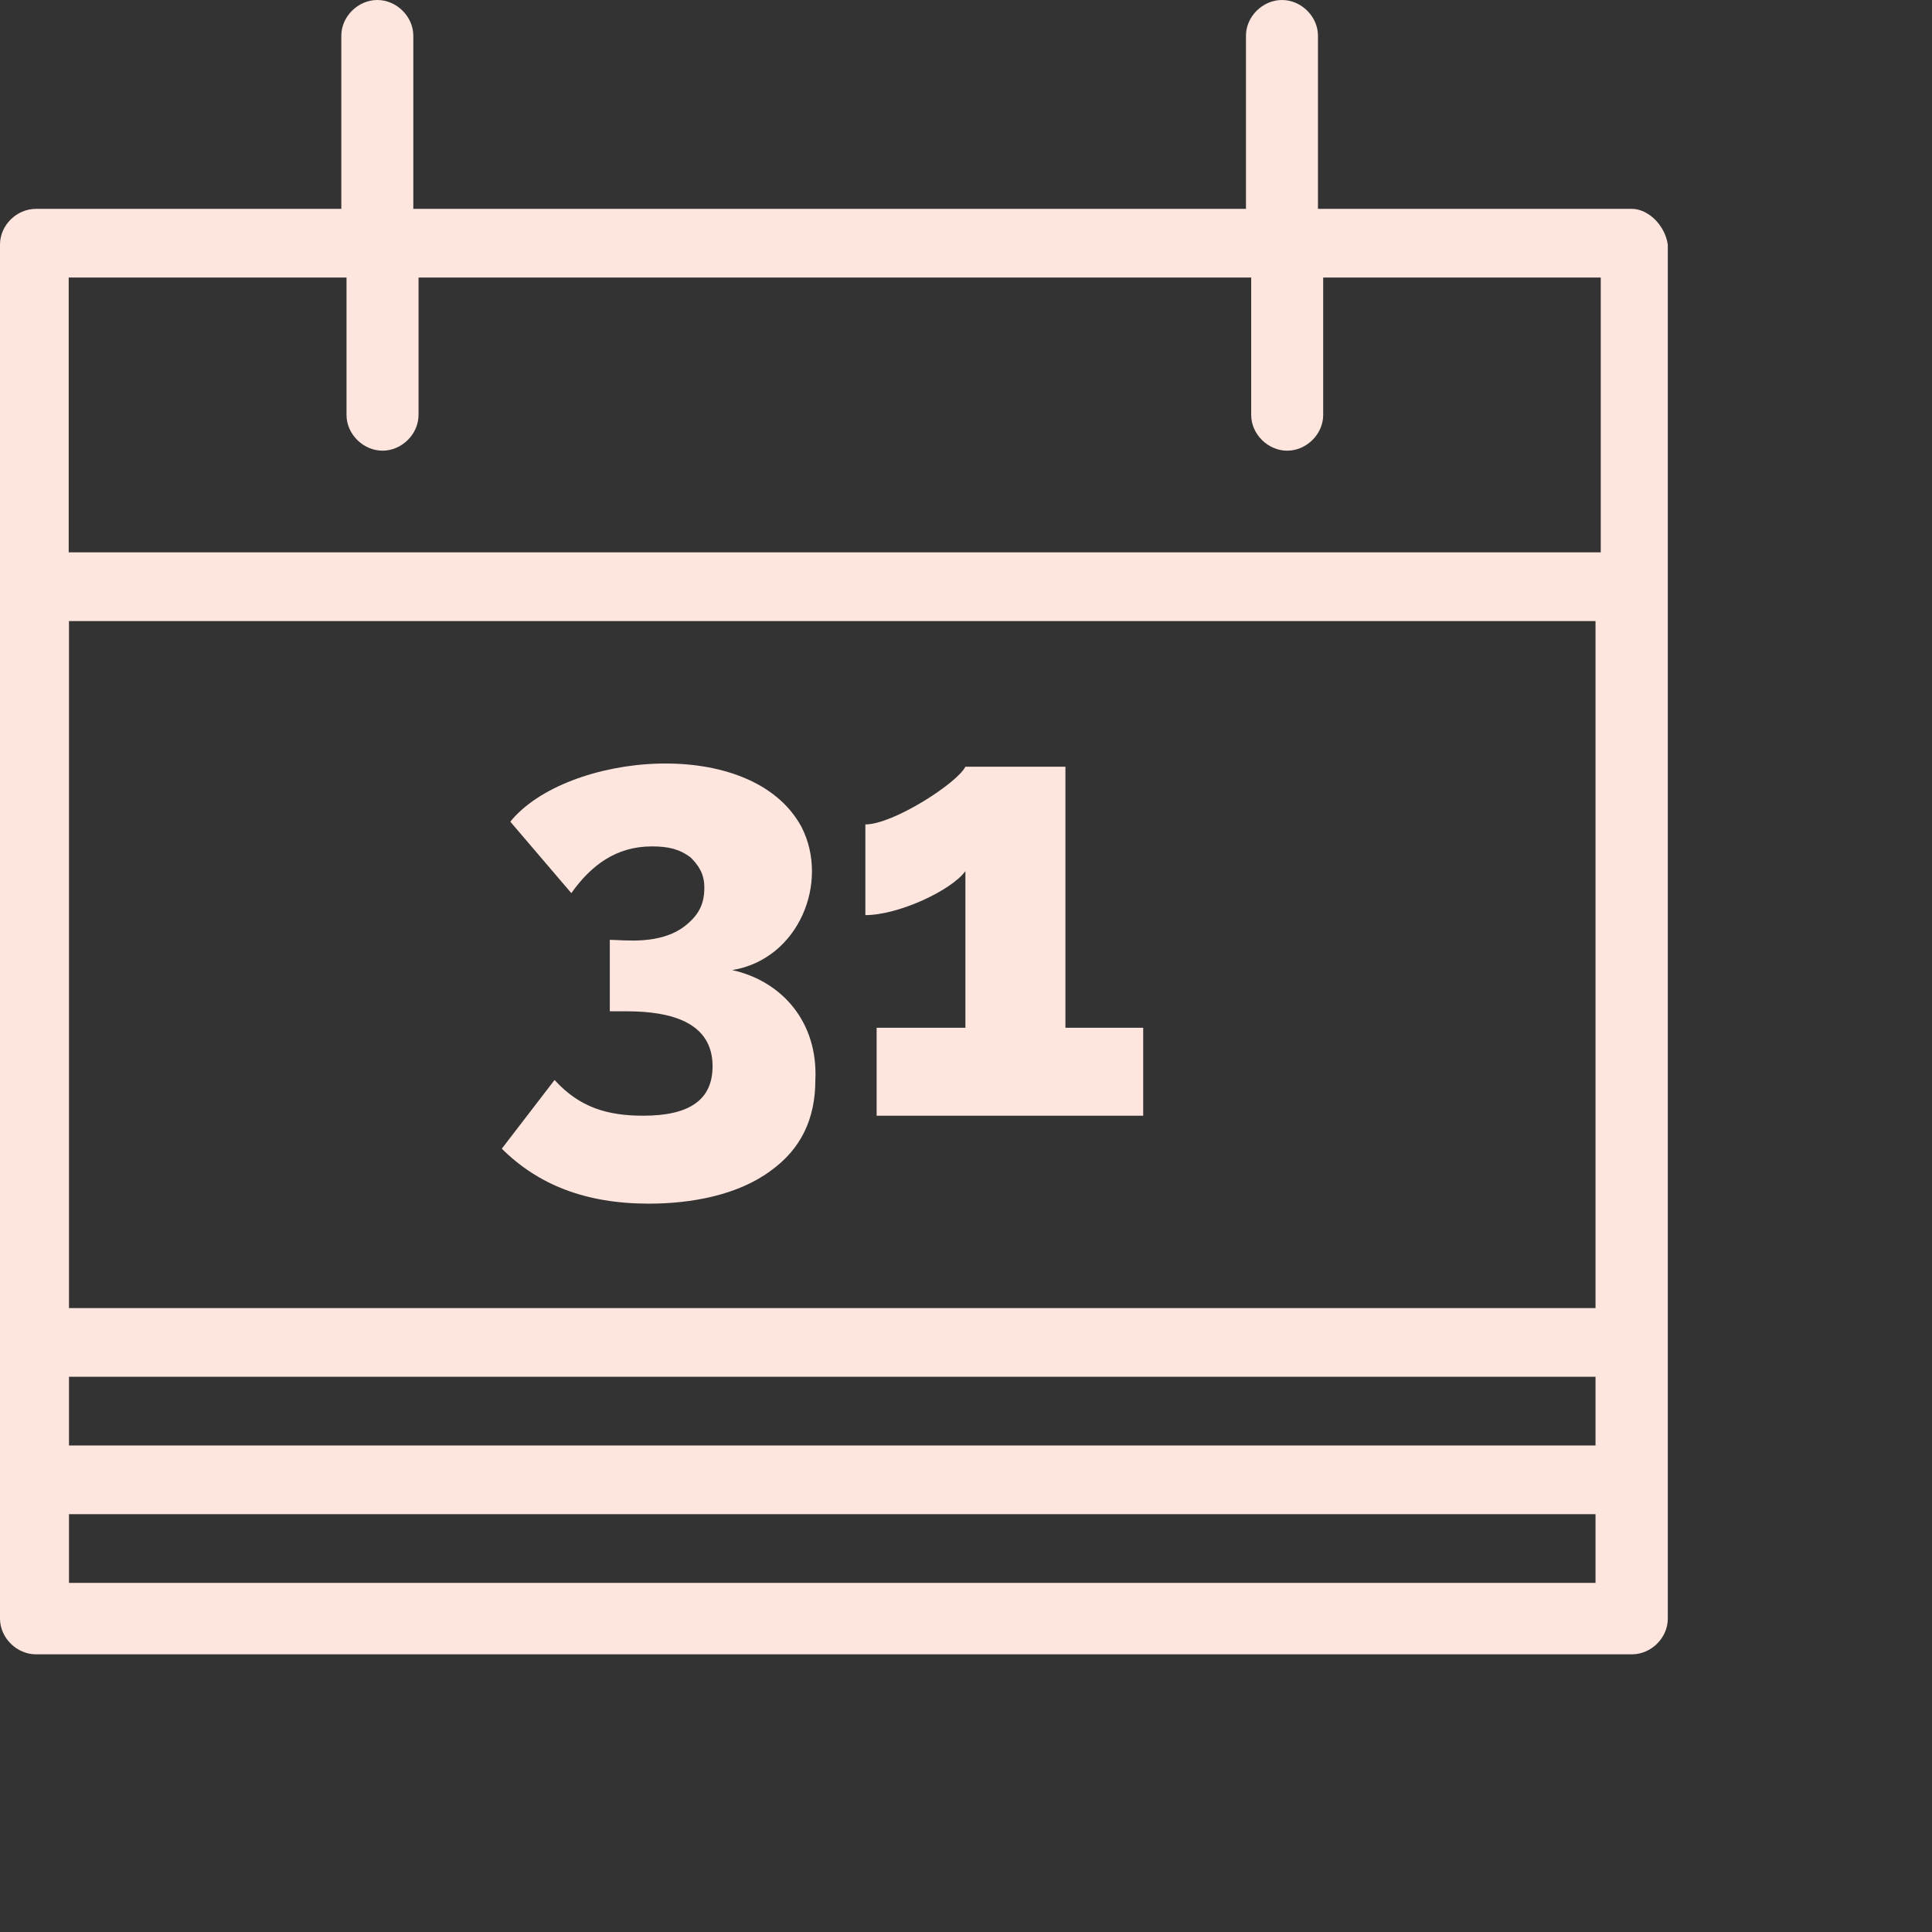
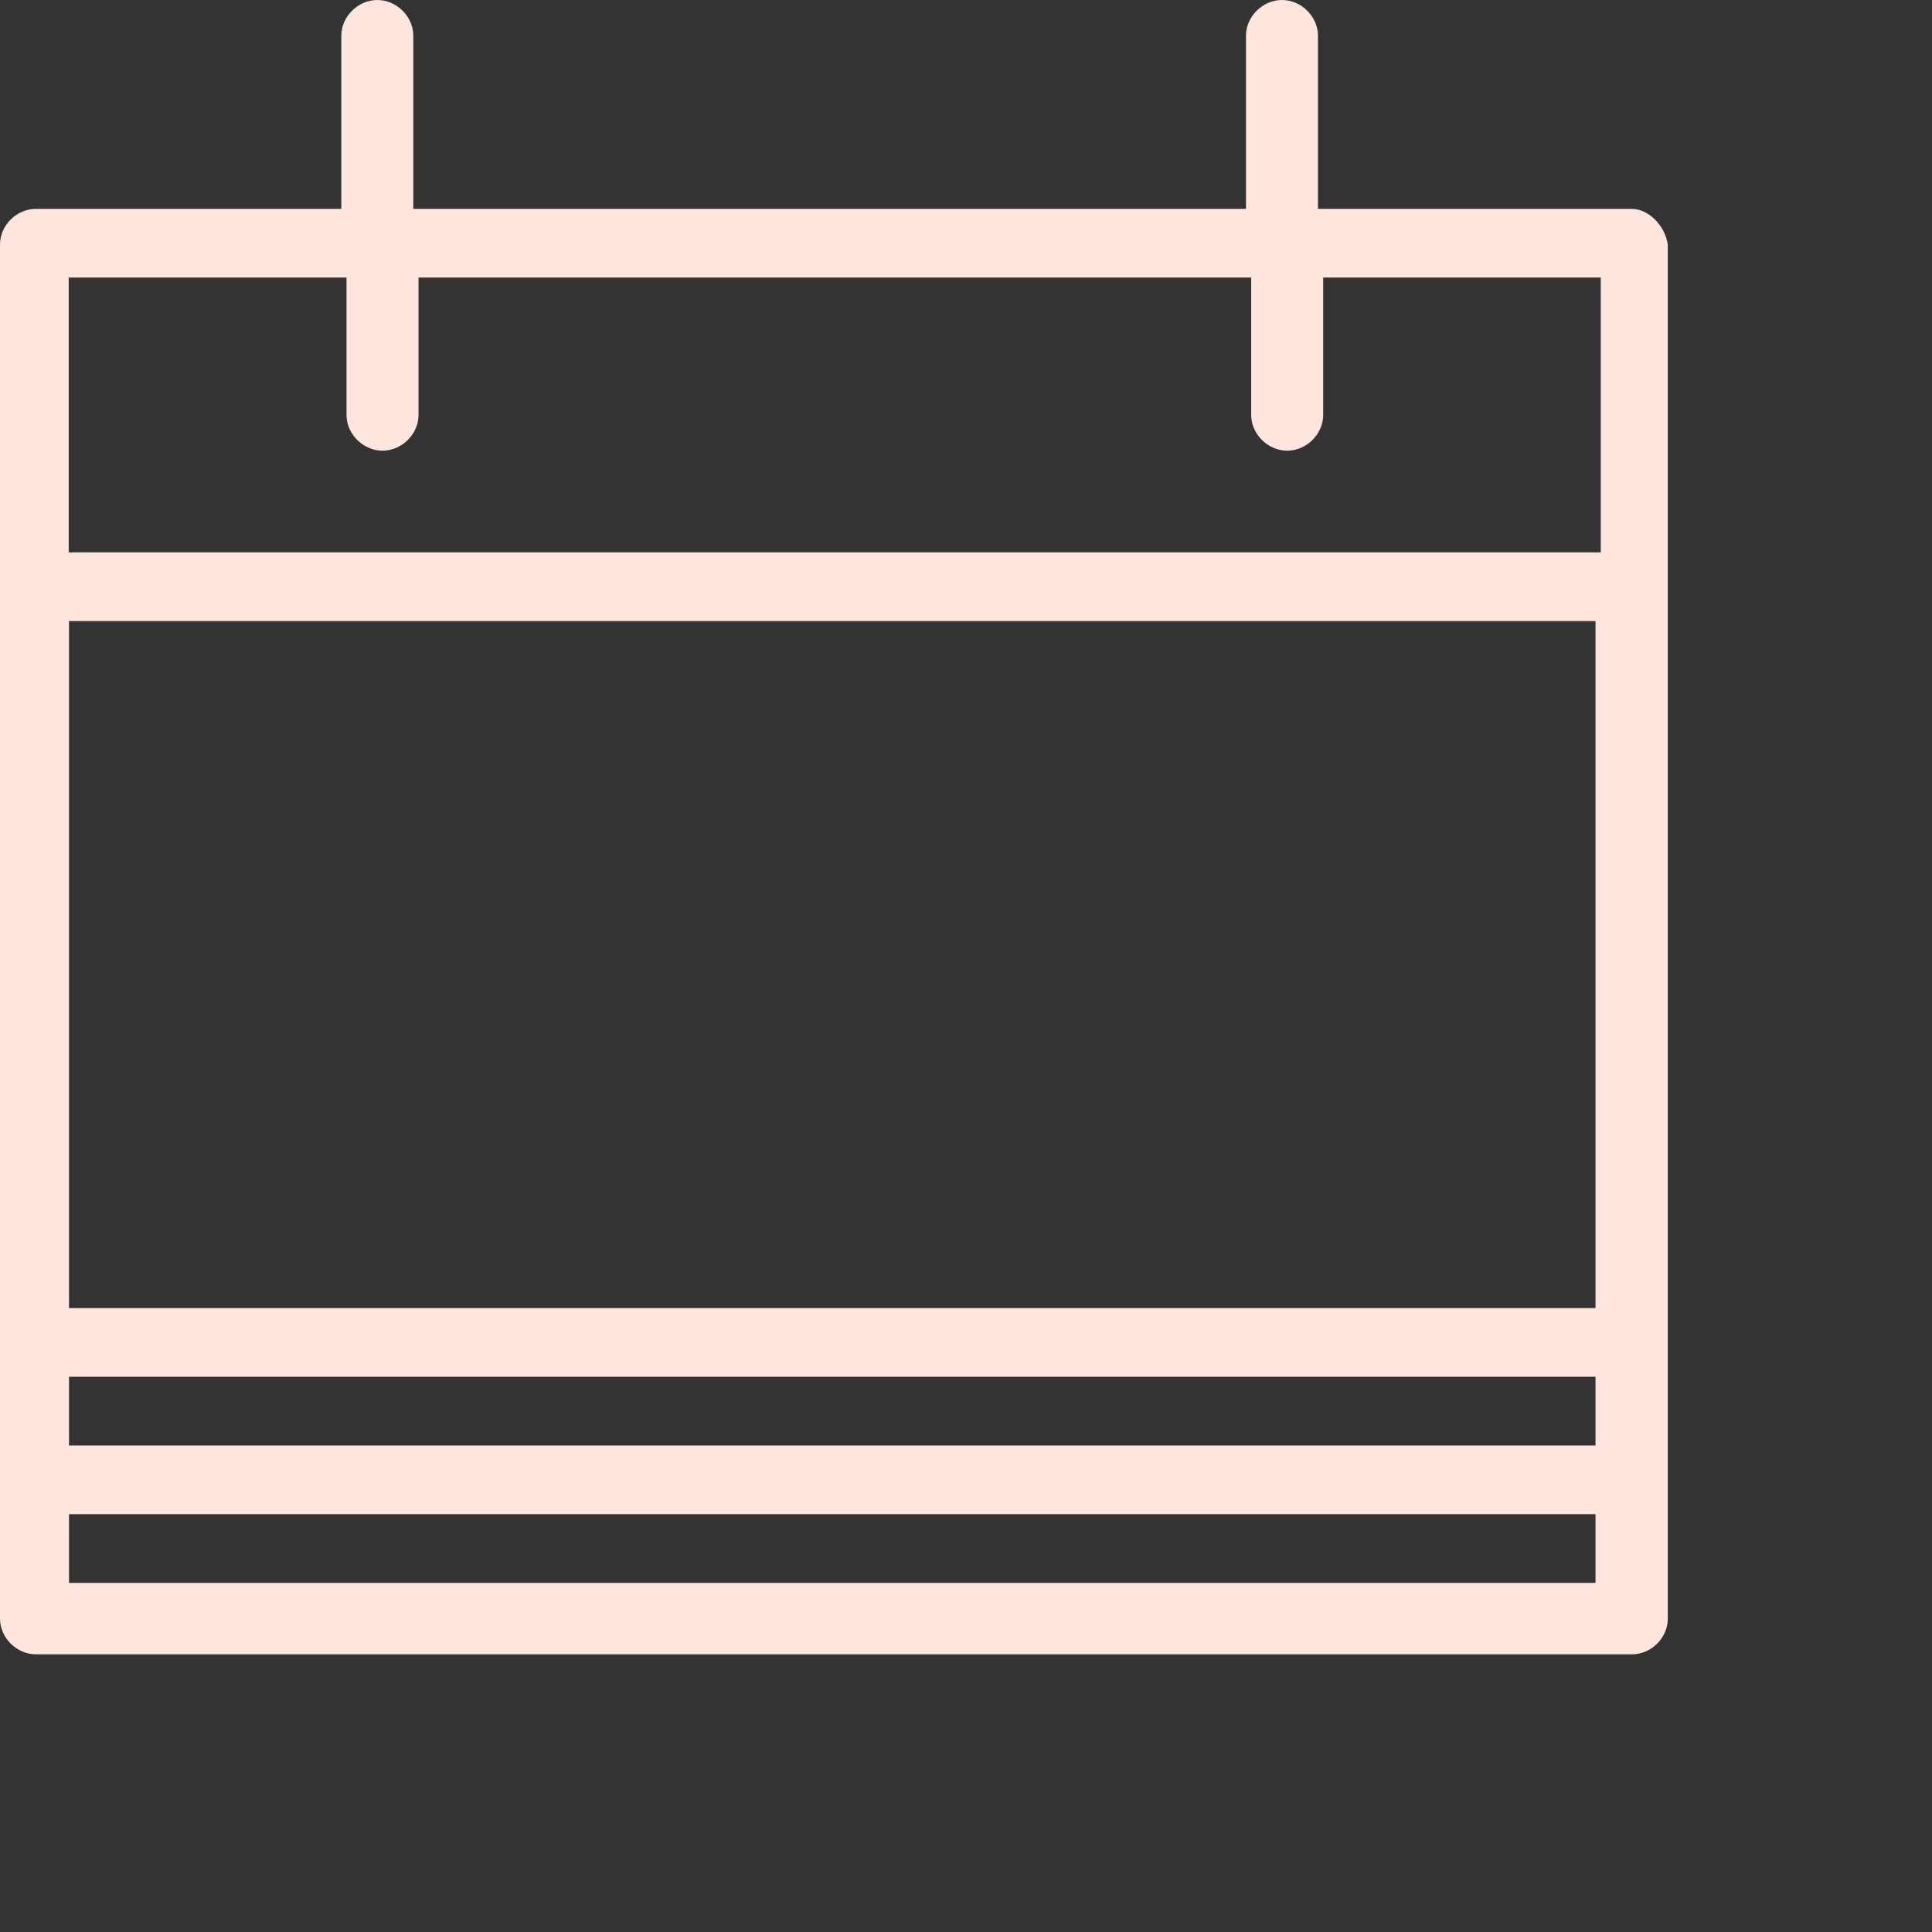
<svg xmlns="http://www.w3.org/2000/svg" width="125" height="125" viewBox="0 0 125 125" fill="none">
  <rect x="0" y="0" width="125" height="125" fill="#333333" stroke="none" />
  <path d="M105.559 13.513H85.272V2.311C85.272 1.067 84.188 0 82.943 0C81.699 0 80.614 1.067 80.614 2.311V13.513H26.741V2.311C26.741 1.067 25.656 0 24.412 0C23.167 0 22.083 1.067 22.083 2.311V13.513H2.329C1.067 13.513 0 14.579 0 15.824V104.724C0 105.968 1.085 107.035 2.329 107.035H105.577C106.839 107.035 107.906 105.968 107.906 104.724V15.824C107.728 14.579 106.644 13.513 105.577 13.513H105.559ZM4.463 40.183H103.23V84.632H4.463V40.183ZM4.463 89.077H103.23V93.522H4.463V89.077ZM4.463 17.958H22.42V26.848C22.42 28.092 23.505 29.159 24.75 29.159C25.994 29.159 27.079 28.092 27.079 26.848V17.958H80.952V26.848C80.952 28.092 82.036 29.159 83.281 29.159C84.526 29.159 85.61 28.092 85.61 26.848V17.958H103.568V35.738H4.445V17.958H4.463ZM4.463 102.412V97.967H103.23V102.412H4.463Z" fill="#FEE6DF" />
-   <path d="M47.383 62.763C51.686 62.052 53.678 57.074 51.864 53.518C48.628 47.472 36.609 48.717 33.017 53.162L36.964 57.785C38.227 56.007 39.845 54.762 42.174 54.762C43.258 54.762 43.97 54.94 44.681 55.473C45.214 56.007 45.57 56.54 45.57 57.429C45.57 58.496 45.214 59.207 44.307 59.918C42.69 61.163 40.36 60.807 39.454 60.807V65.43H40.538C43.419 65.43 46.103 66.141 46.103 68.986C46.103 71.12 44.663 72.186 41.623 72.186C39.294 72.186 37.498 71.653 35.88 69.875L32.466 74.32C34.795 76.631 37.853 77.876 41.978 77.876C44.681 77.876 47.721 77.343 49.873 75.742C51.846 74.32 52.753 72.364 52.753 69.875C52.931 66.141 50.602 63.474 47.366 62.763H47.383Z" fill="#FEE6DF" />
-   <path d="M68.933 49.606H62.461C61.927 50.672 57.785 53.34 55.989 53.34V59.207C58.14 59.207 61.554 57.607 62.461 56.362V66.497H56.718V72.186H73.964V66.497H68.933V49.606Z" fill="#FEE6DF" />
</svg>